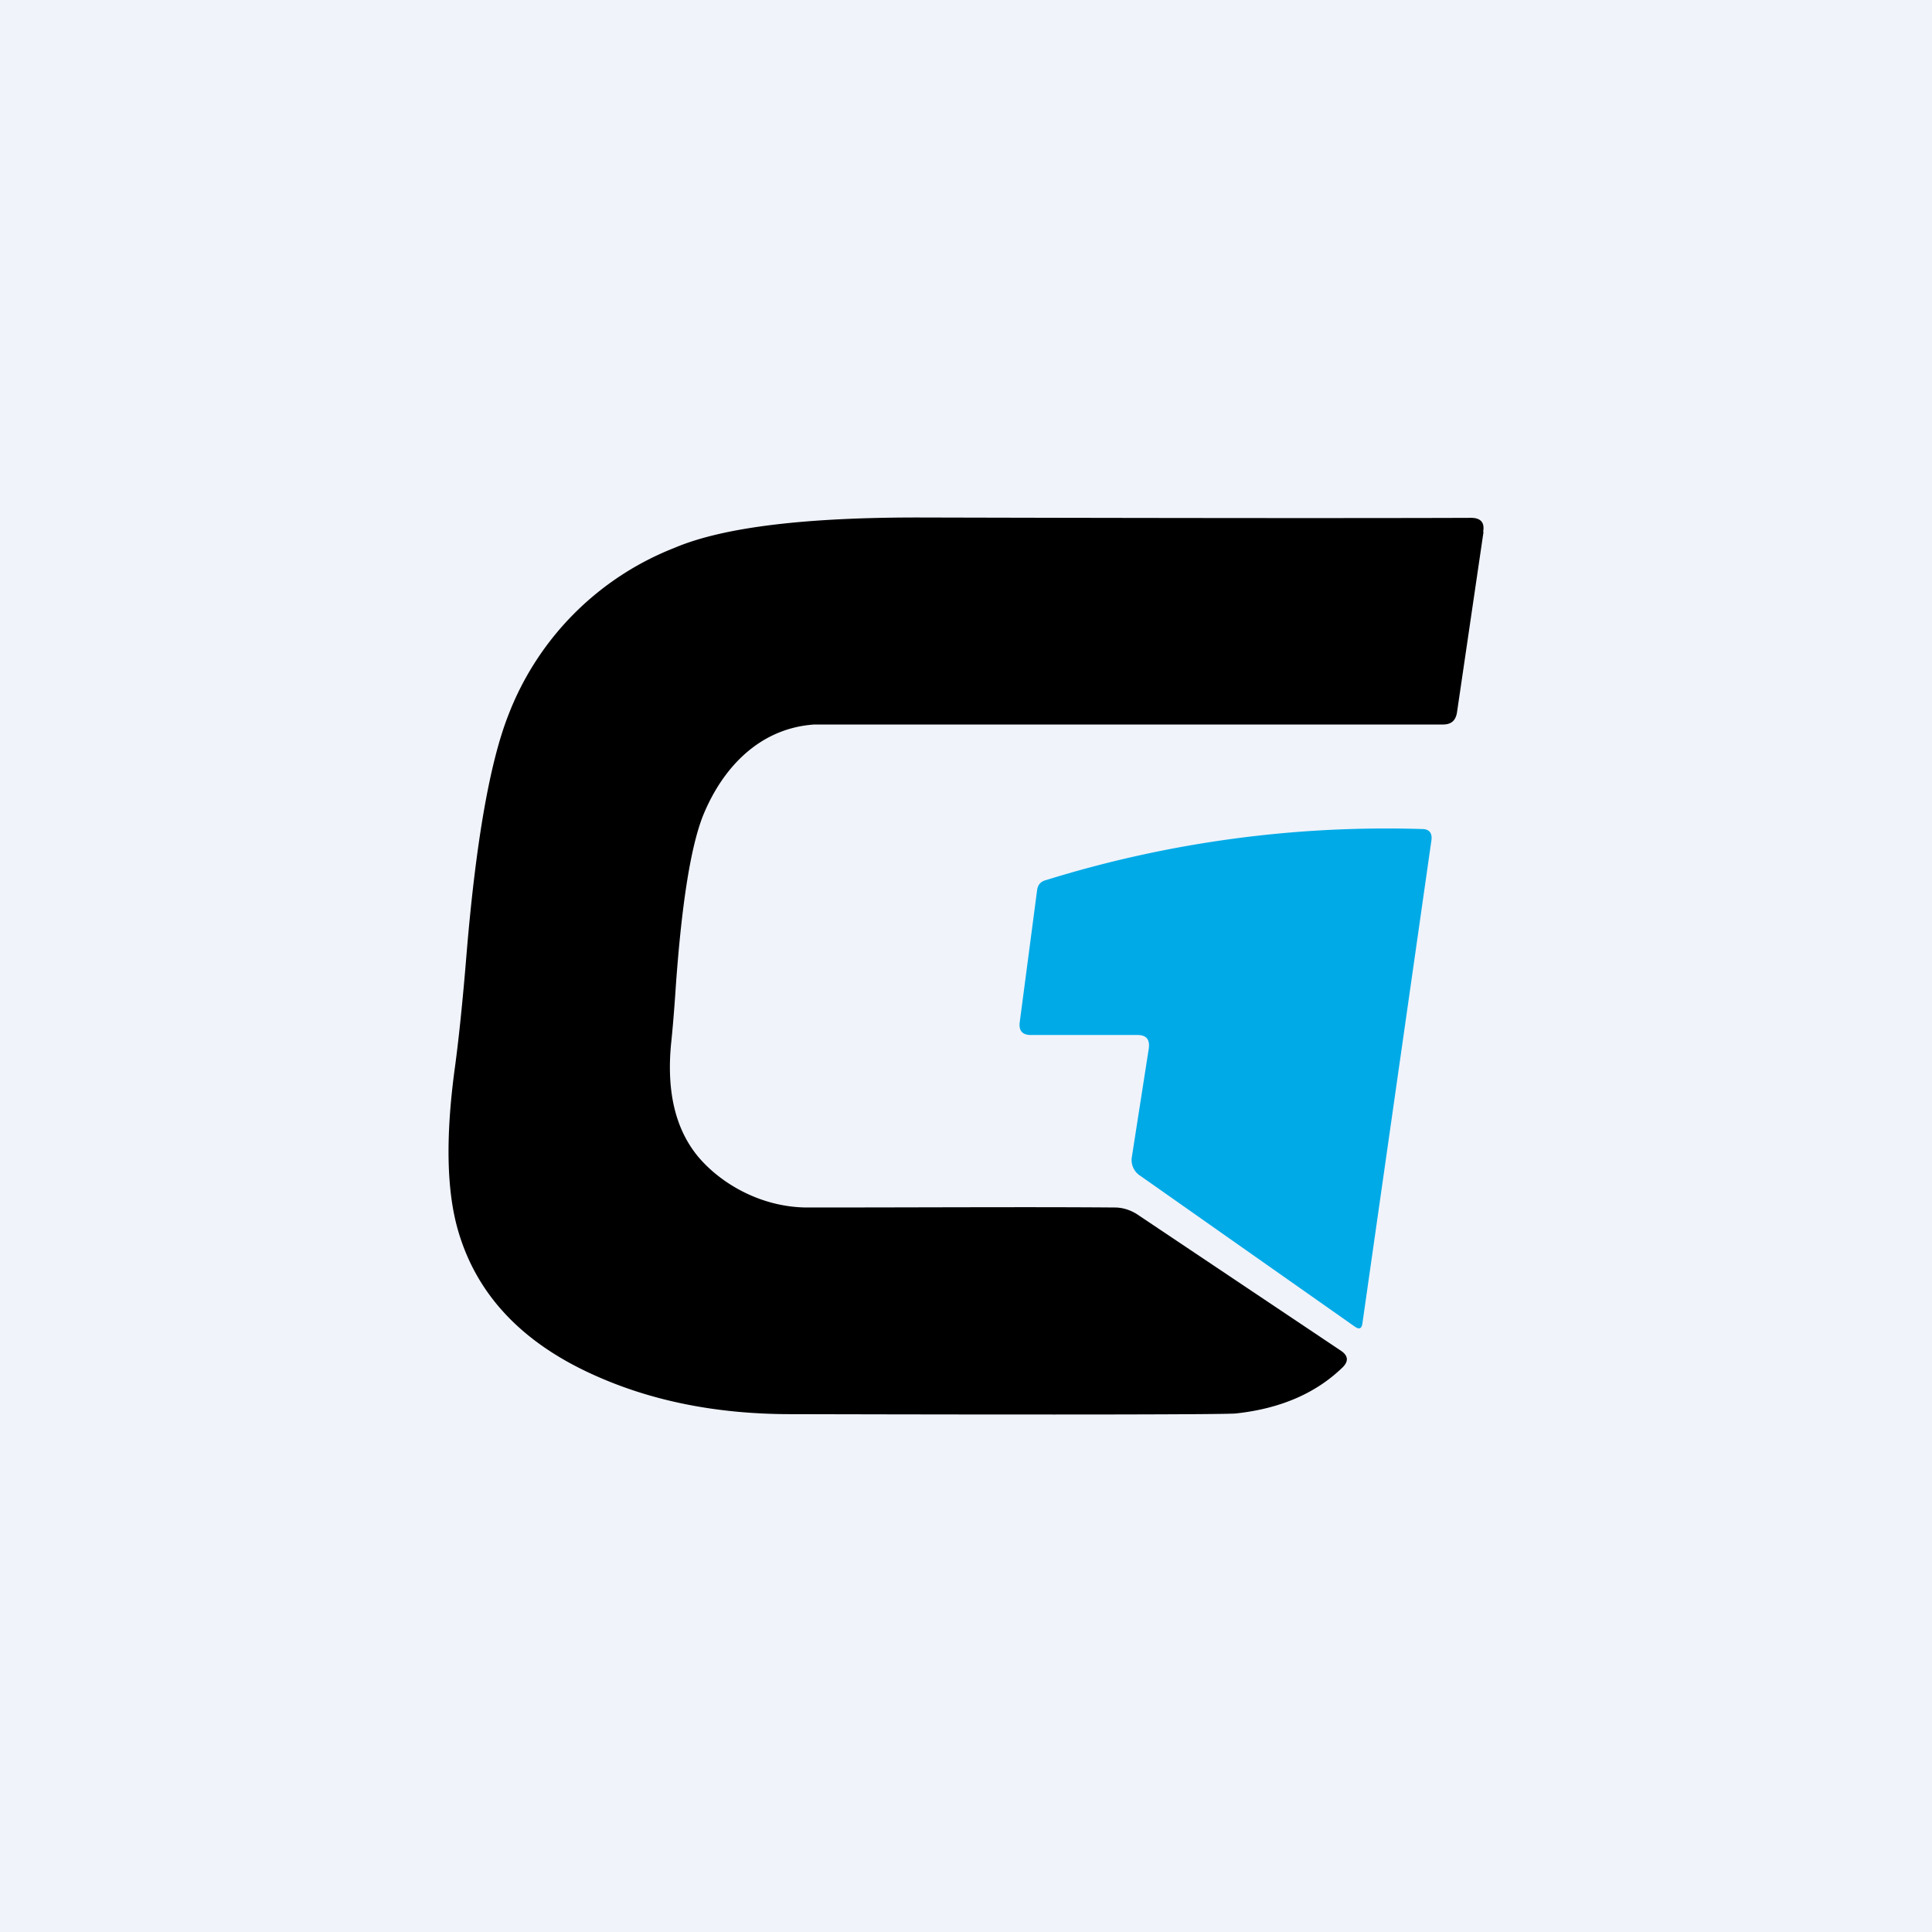
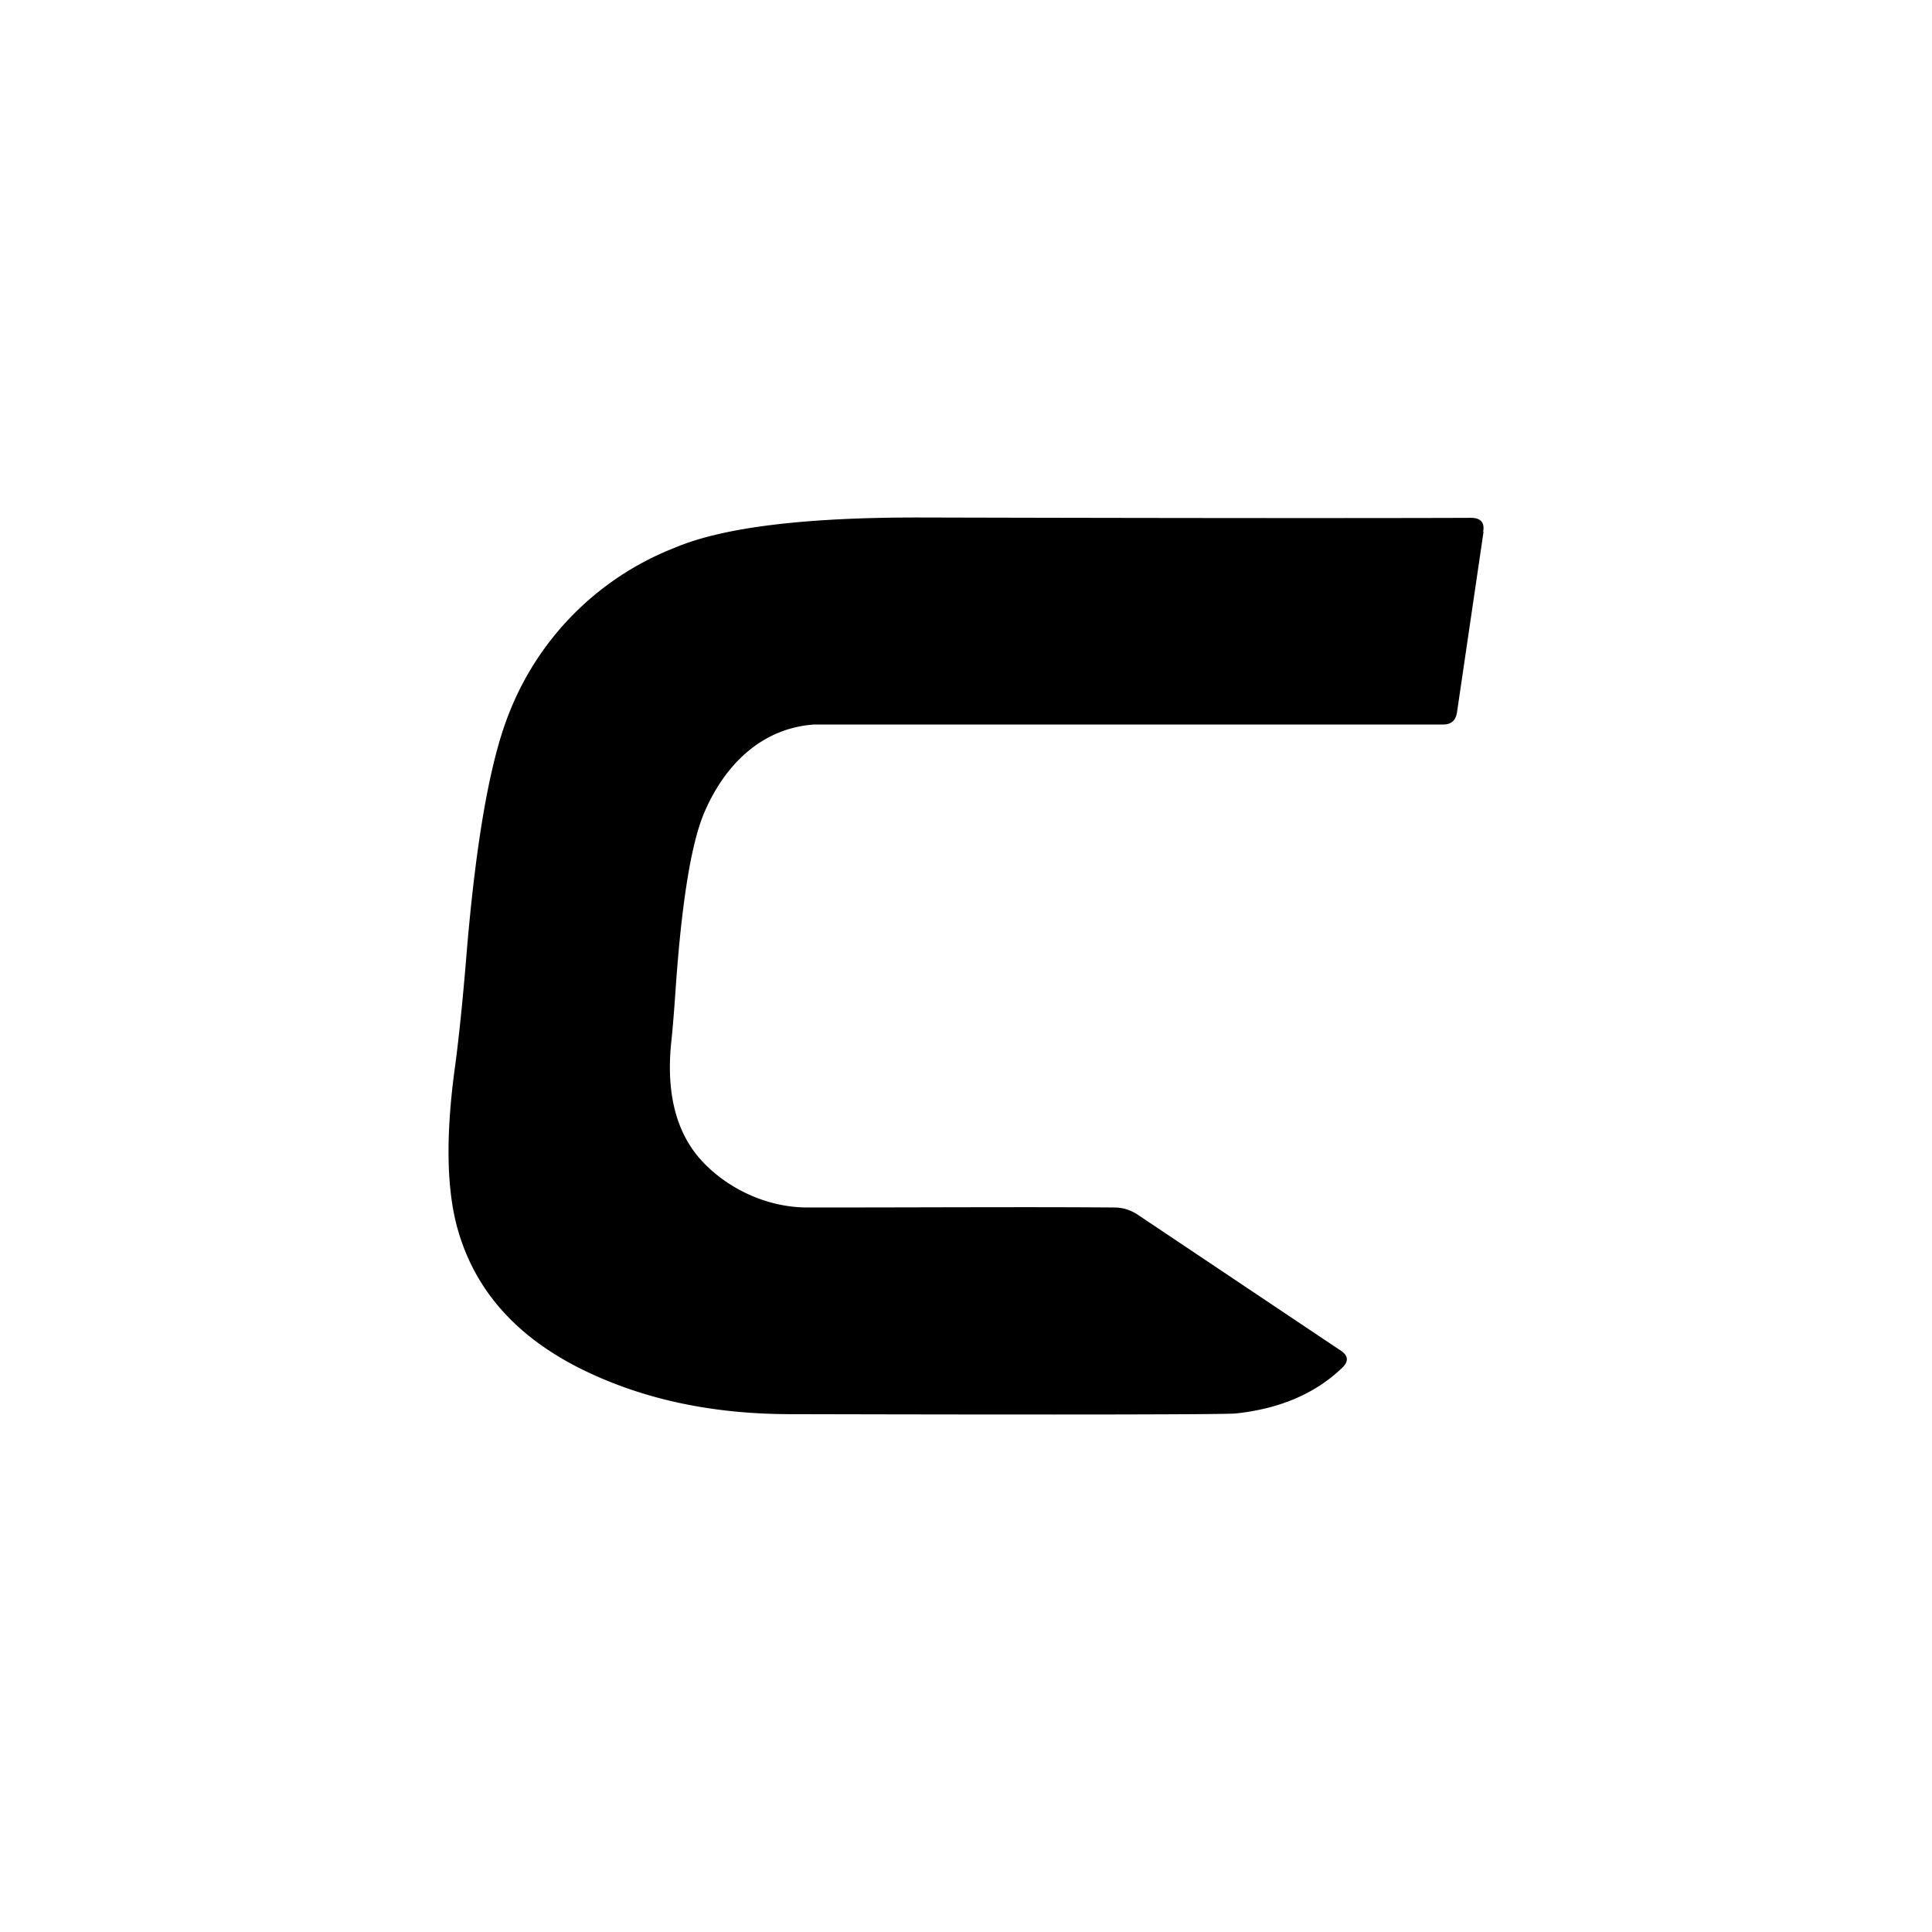
<svg xmlns="http://www.w3.org/2000/svg" width="56" height="56" viewBox="0 0 56 56">
-   <path fill="#F0F3FA" d="M0 0h56v56H0z" />
  <path d="m43 15.42-.77 5.24c-.04.23-.17.34-.4.34H23.61c-1.55.1-2.65 1.2-3.24 2.66-.35.9-.61 2.53-.78 4.91-.05.76-.1 1.33-.14 1.7-.13 1.38.13 2.46.78 3.25.67.8 1.85 1.48 3.18 1.48 3.42 0 6.39-.02 8.9 0 .26 0 .5.09.7.23l5.87 3.93c.2.14.21.3.04.47-.77.75-1.8 1.2-3.1 1.34-.29.03-4.59.04-12.9.02-2.17 0-4.08-.39-5.76-1.16-2.04-.93-3.33-2.3-3.87-4.12-.35-1.17-.38-2.77-.1-4.8.1-.74.22-1.85.34-3.34.27-3.2.67-5.47 1.2-6.83a8.46 8.46 0 0 1 4.82-4.86c1.41-.6 3.81-.89 7.2-.88 8.01.02 13.3.02 15.89.01.27 0 .4.13.35.4Z" />
-   <path d="m29.56 29.61.5-3.8c.02-.16.1-.26.26-.3a33.27 33.27 0 0 1 10.9-1.48c.21 0 .3.12.27.33l-2 14c-.02.15-.09.18-.21.1l-6.23-4.38a.54.54 0 0 1-.24-.56l.49-3.14c.03-.26-.08-.38-.33-.38h-3.09c-.25 0-.36-.13-.32-.39Z" fill="#00AAE7" />
</svg>